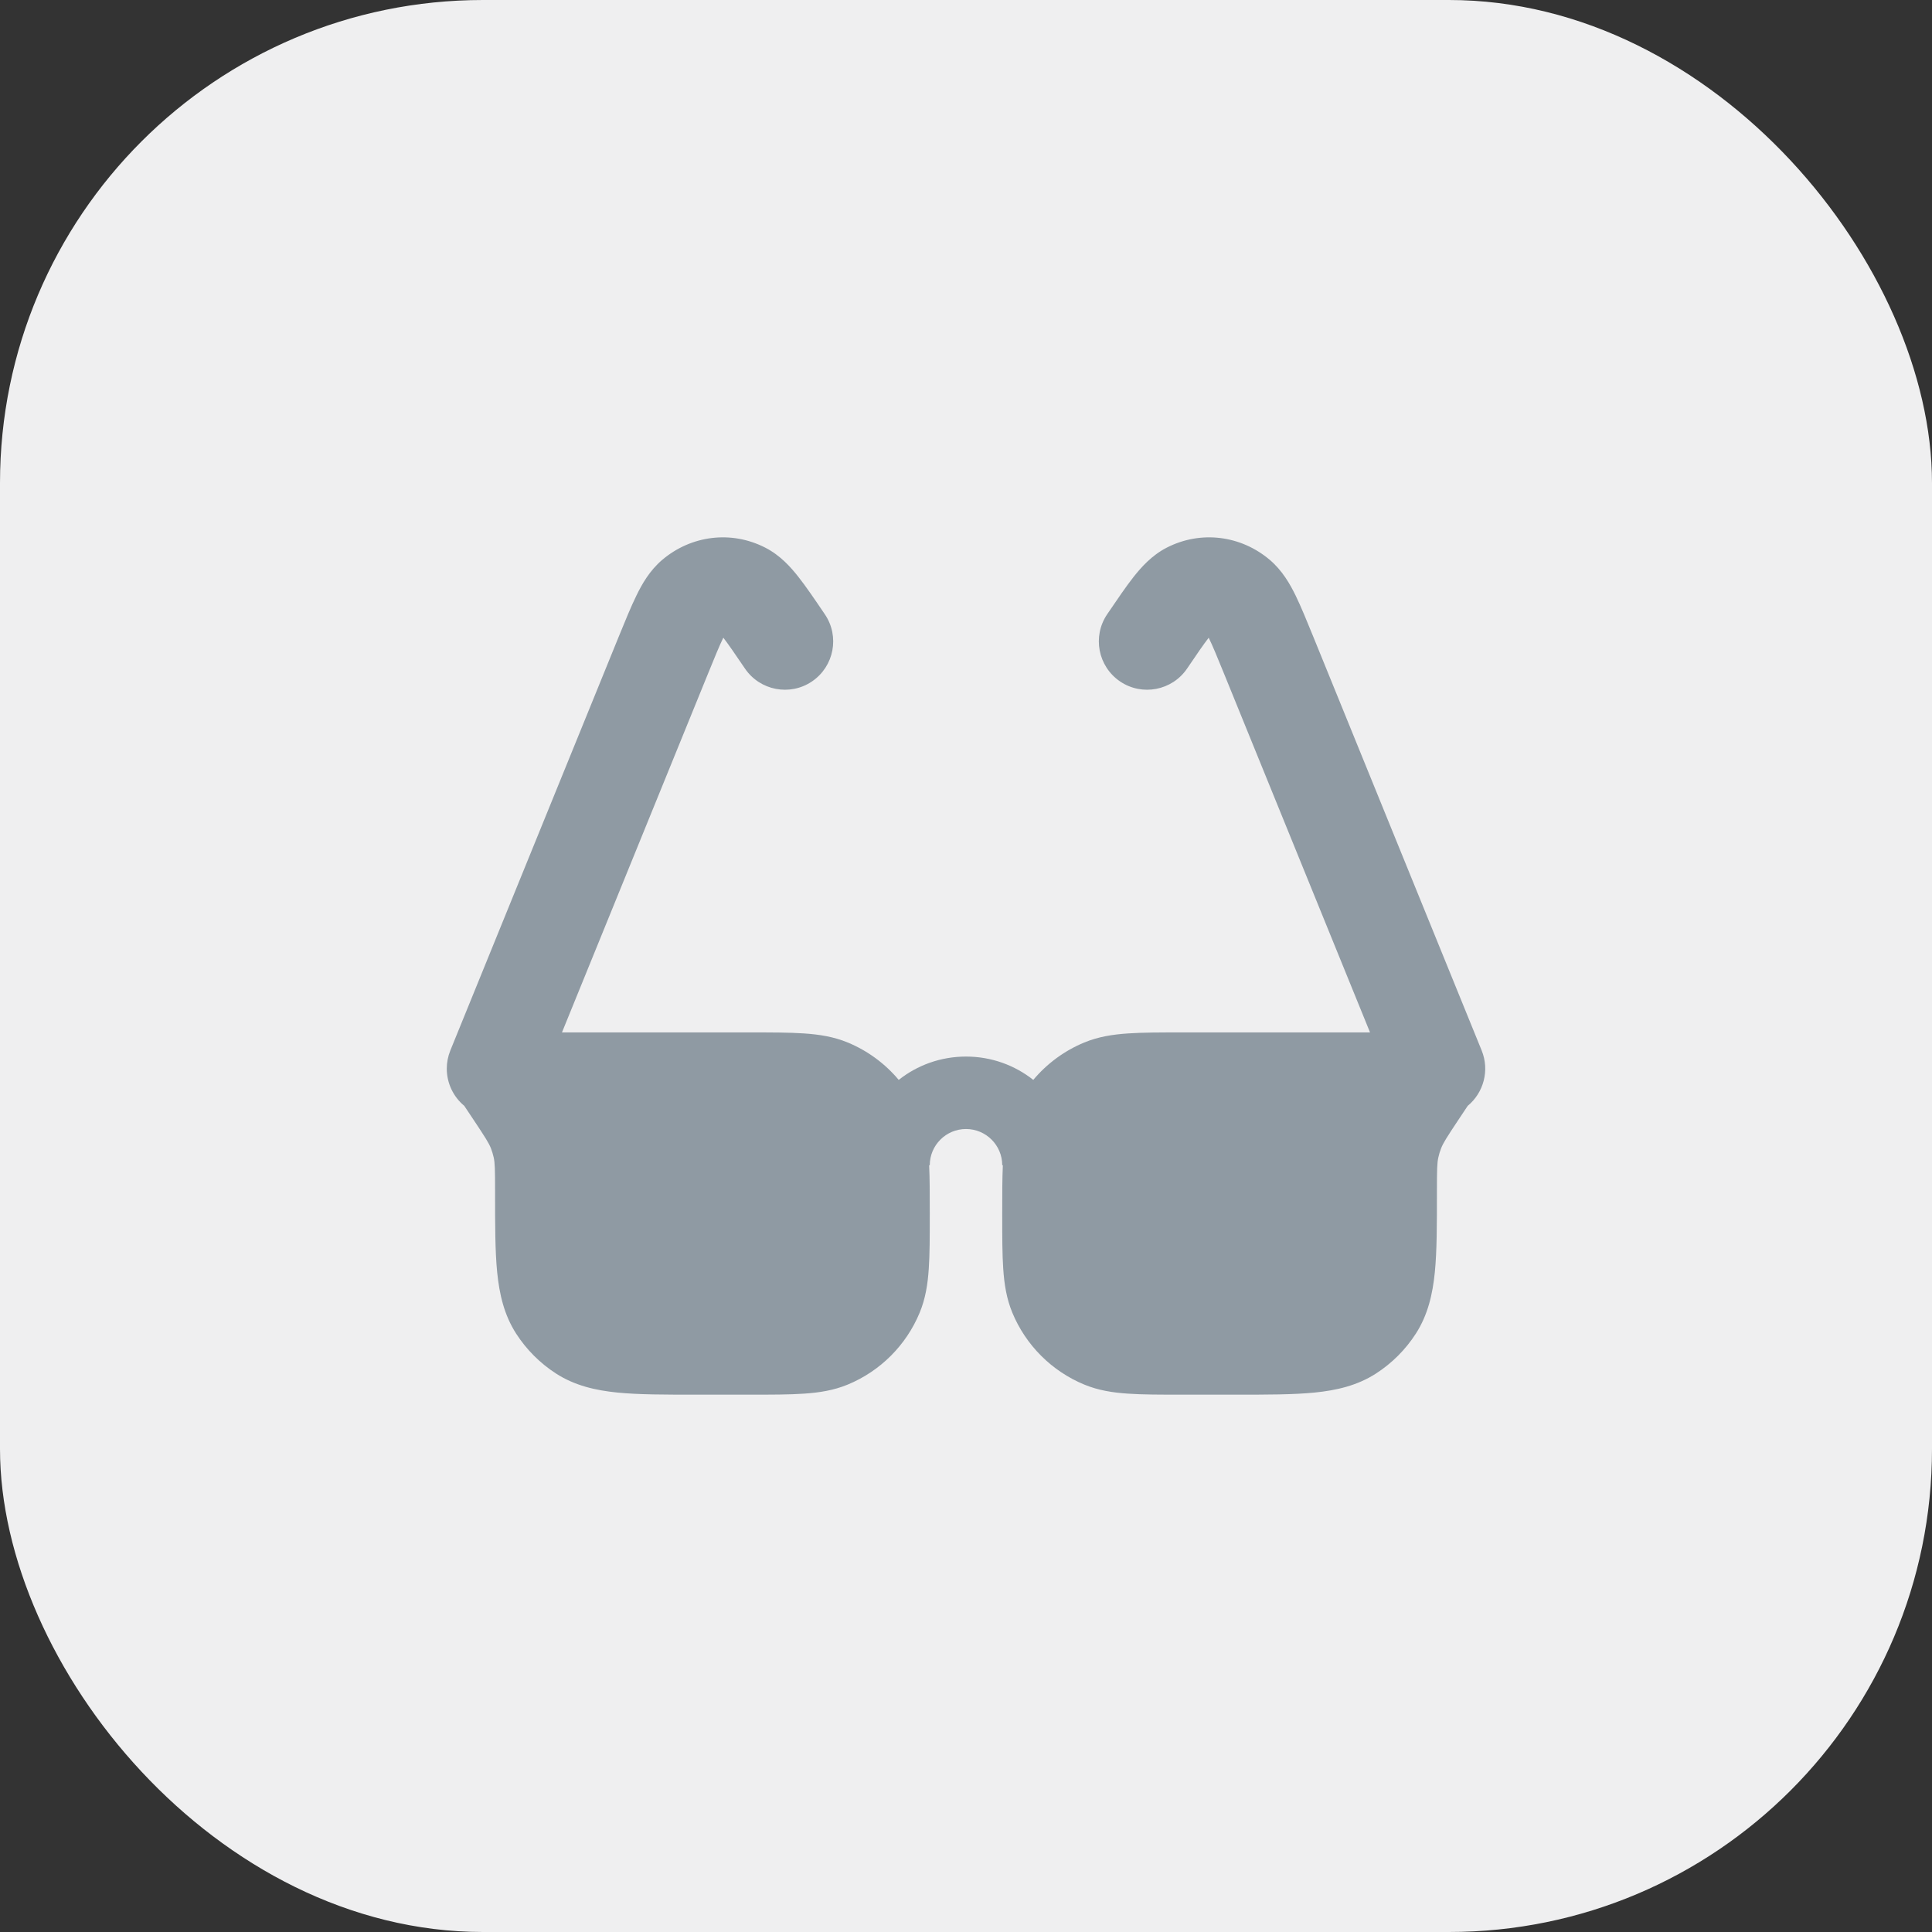
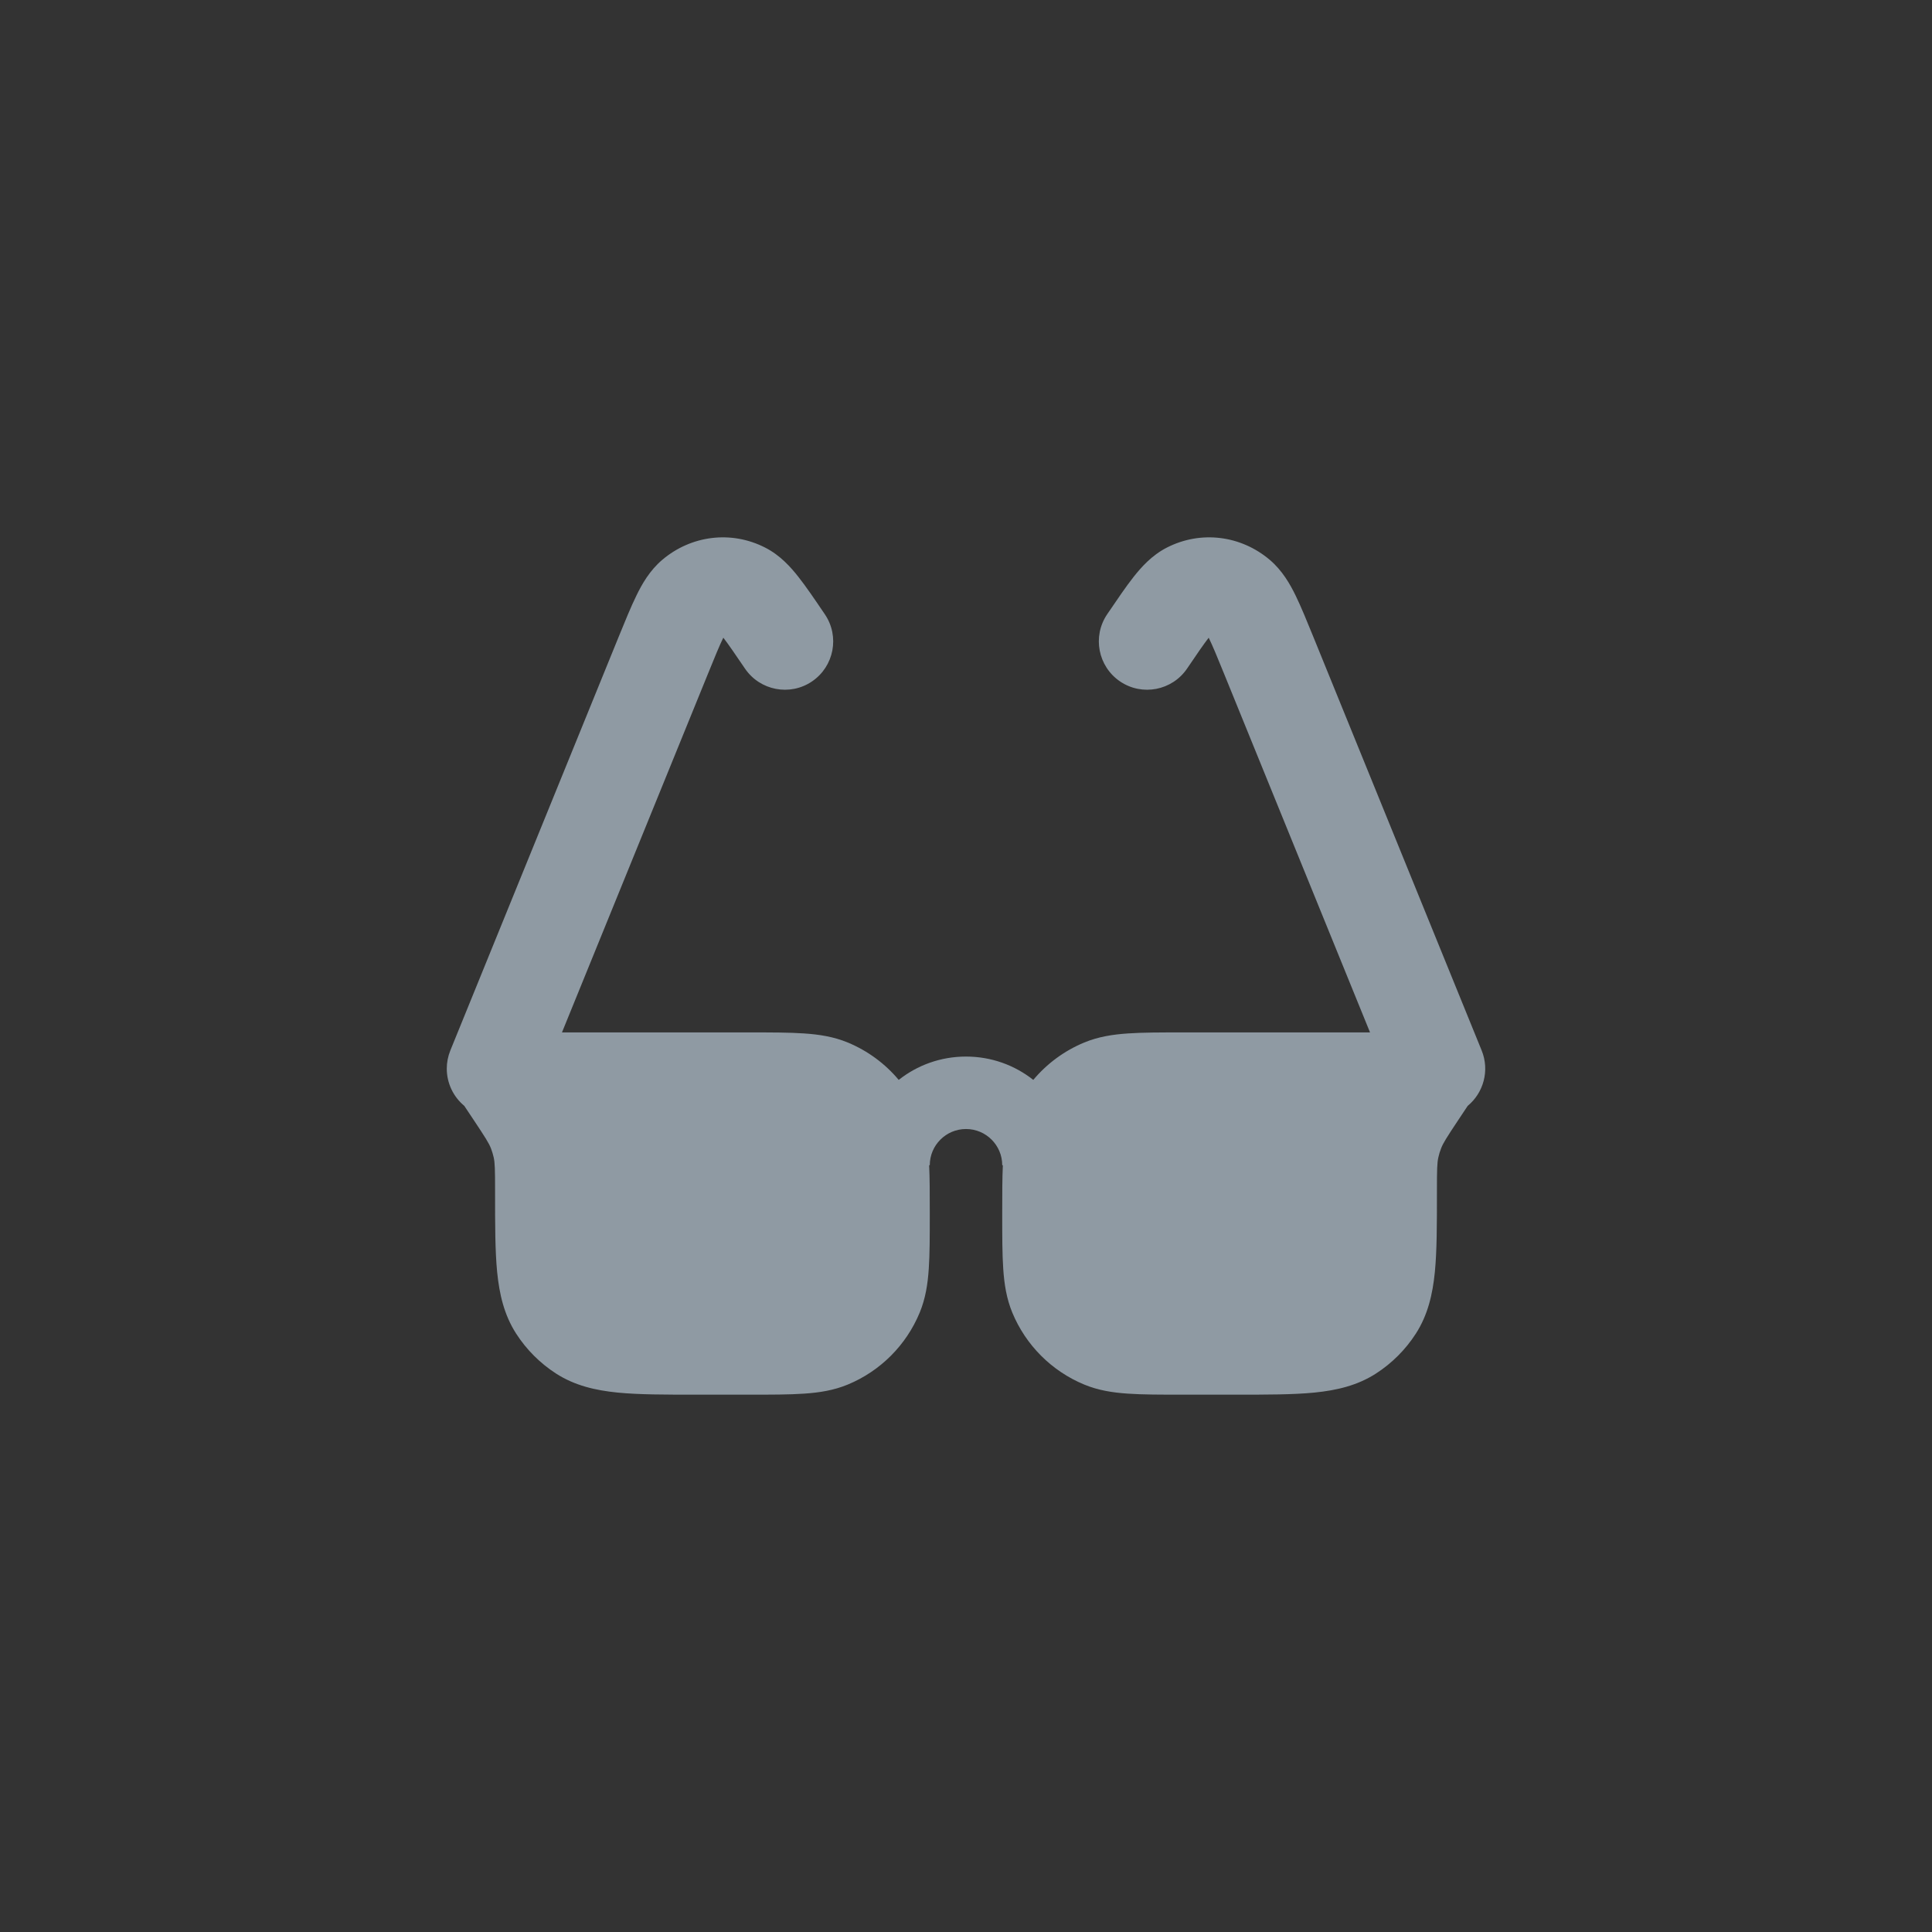
<svg xmlns="http://www.w3.org/2000/svg" width="40" height="40" viewBox="0 0 40 40" fill="none">
  <rect x="0" y="0" width="40" height="40" fill="#333333" stroke="none" />
-   <rect width="40" height="40" rx="10" fill="#EFEFF0" />
  <path d="M13.711 11.591C14.306 11.086 15.136 10.976 15.843 11.338C16.157 11.498 16.376 11.748 16.531 11.945C16.688 12.144 16.864 12.403 17.059 12.691L17.078 12.719C17.388 13.176 17.269 13.797 16.812 14.108C16.355 14.418 15.733 14.298 15.423 13.841C15.213 13.532 15.08 13.338 14.976 13.203L14.973 13.208C14.894 13.369 14.801 13.597 14.651 13.966L11.635 21.375H15.525C15.97 21.375 16.341 21.375 16.645 21.396C16.962 21.417 17.262 21.464 17.552 21.584C17.965 21.755 18.325 22.022 18.607 22.358C18.99 22.055 19.474 21.875 20 21.875C20.526 21.875 21.01 22.055 21.393 22.358C21.675 22.022 22.035 21.755 22.448 21.584C22.738 21.464 23.038 21.417 23.355 21.396C23.659 21.375 24.03 21.375 24.475 21.375L28.365 21.375L25.35 13.966C25.2 13.597 25.106 13.369 25.027 13.208L25.025 13.203C24.92 13.338 24.787 13.532 24.578 13.841C24.268 14.298 23.646 14.418 23.189 14.108C22.732 13.797 22.613 13.176 22.922 12.719L22.941 12.691C23.137 12.403 23.312 12.144 23.469 11.945C23.625 11.748 23.844 11.498 24.157 11.338C24.864 10.976 25.694 11.086 26.289 11.591C26.552 11.814 26.712 12.1 26.824 12.329C26.936 12.559 27.056 12.853 27.19 13.182L30.676 21.748C30.845 22.163 30.715 22.625 30.387 22.896L30.204 23.171C29.945 23.56 29.879 23.666 29.837 23.774C29.812 23.836 29.793 23.9 29.779 23.965C29.754 24.078 29.75 24.203 29.75 24.671V24.708C29.75 25.357 29.75 25.898 29.707 26.337C29.661 26.796 29.563 27.223 29.314 27.611C29.1 27.943 28.818 28.225 28.486 28.439C28.098 28.688 27.671 28.786 27.212 28.832C26.773 28.875 26.232 28.875 25.583 28.875L24.475 28.875C24.03 28.875 23.659 28.875 23.355 28.854C23.038 28.833 22.738 28.786 22.448 28.666C21.774 28.387 21.238 27.851 20.959 27.177C20.839 26.887 20.792 26.587 20.771 26.27C20.75 25.966 20.75 25.595 20.75 25.15V25.1C20.75 24.724 20.75 24.4 20.763 24.125H20.75C20.75 23.711 20.414 23.375 20 23.375C19.586 23.375 19.25 23.711 19.25 24.125H19.237C19.25 24.4 19.25 24.724 19.25 25.1V25.15C19.25 25.595 19.25 25.966 19.229 26.27C19.208 26.587 19.161 26.887 19.041 27.177C18.762 27.851 18.226 28.387 17.552 28.666C17.262 28.786 16.962 28.833 16.645 28.854C16.341 28.875 15.97 28.875 15.525 28.875L14.417 28.875C13.768 28.875 13.227 28.875 12.788 28.832C12.329 28.786 11.902 28.688 11.514 28.439C11.182 28.225 10.9 27.943 10.686 27.611C10.437 27.223 10.339 26.796 10.293 26.337C10.25 25.898 10.25 25.357 10.25 24.708L10.25 24.671C10.25 24.203 10.246 24.078 10.222 23.965C10.207 23.9 10.188 23.836 10.164 23.774C10.121 23.666 10.055 23.56 9.796 23.171L9.612 22.895C9.382 22.705 9.25 22.421 9.25 22.125C9.25 21.999 9.274 21.872 9.324 21.748L12.81 13.182C12.944 12.853 13.064 12.559 13.177 12.329C13.288 12.1 13.448 11.814 13.711 11.591Z" fill="#8F9AA3" />
</svg>